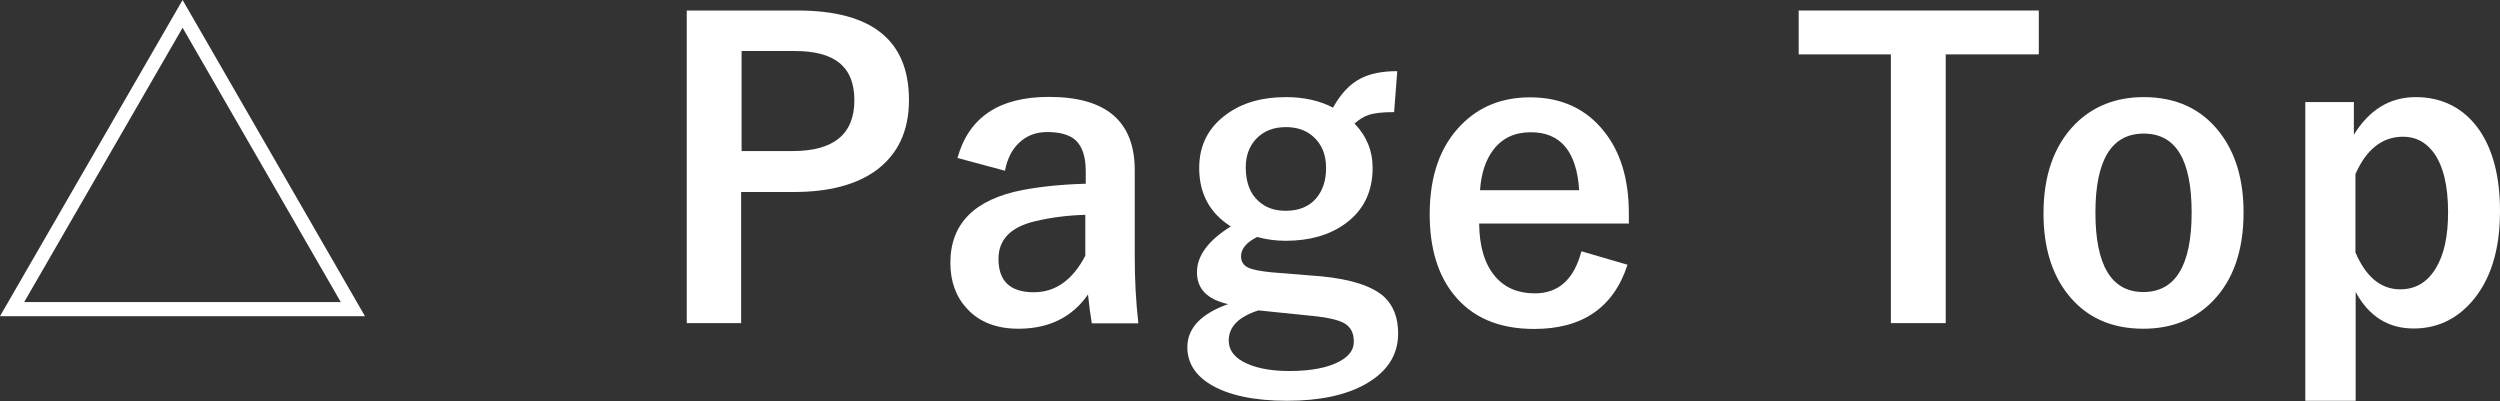
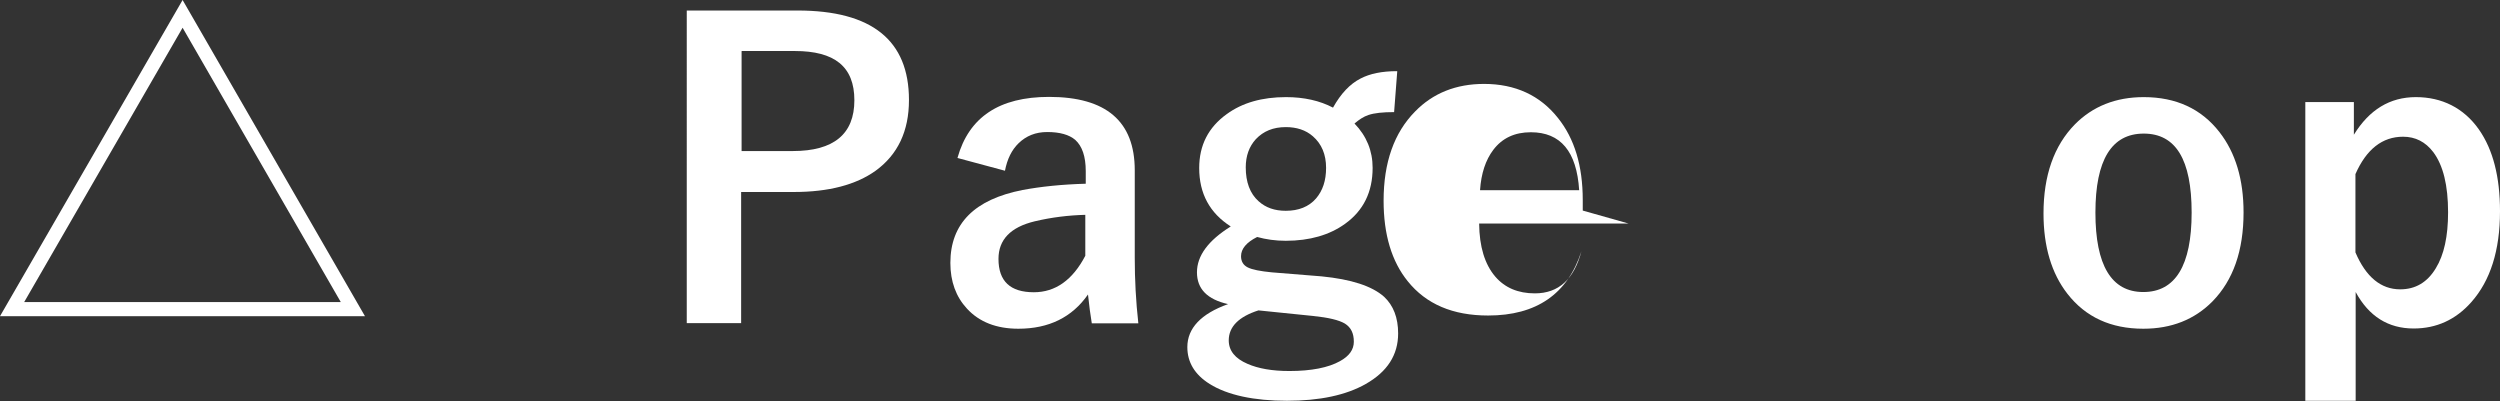
<svg xmlns="http://www.w3.org/2000/svg" id="Layer_2" data-name="Layer 2" viewBox="0 0 111.72 17.92">
  <rect x="0" y="0" width="111.72" height="17.92" fill="#333333" stroke="none" />
  <defs>
    <style>
      .cls-1 {
        fill: #fff;
      }
    </style>
  </defs>
  <g id="contents">
    <g>
      <path class="cls-1" d="m8.16,0l8.15,14.13H0L8.16,0Zm0,1.24L1.08,13.5h14.15L8.16,1.24Z" />
      <path class="cls-1" d="m30.71.47h4.93c3.32,0,4.98,1.33,4.98,4,0,1.39-.5,2.44-1.49,3.16-.88.63-2.1.95-3.65.95h-2.36v5.86h-2.43V.47Zm2.43,1.82v4.46h2.29c1.83,0,2.75-.76,2.75-2.27s-.89-2.2-2.66-2.2h-2.37Z" />
      <path class="cls-1" d="m42.79,7.05c.51-1.82,1.87-2.72,4.09-2.72,2.55,0,3.83,1.09,3.83,3.28v3.92c0,.96.05,1.93.16,2.92h-2.08c-.06-.37-.12-.8-.17-1.29-.71,1.02-1.75,1.53-3.11,1.53-.98,0-1.75-.3-2.3-.9-.49-.53-.74-1.21-.74-2.04,0-1.76,1.08-2.84,3.23-3.26.8-.15,1.74-.25,2.82-.28v-.56c0-.66-.16-1.12-.47-1.4-.27-.23-.69-.35-1.25-.35-.52,0-.94.17-1.28.5-.31.3-.51.71-.61,1.23l-2.12-.57Zm5.72,2.55c-.76.02-1.51.11-2.27.29-1.08.26-1.62.82-1.62,1.68,0,1,.53,1.49,1.58,1.49.96,0,1.73-.54,2.3-1.63v-1.84Z" />
      <path class="cls-1" d="m62.44,3.19l-.14,1.82c-.5,0-.89.04-1.15.13-.21.07-.41.2-.62.38.54.56.81,1.22.81,1.98,0,1.08-.41,1.91-1.23,2.5-.69.5-1.58.76-2.65.76-.46,0-.88-.06-1.28-.17-.48.24-.72.53-.72.86,0,.23.1.4.3.5s.56.17,1.07.22l2.23.18c1.32.13,2.25.43,2.79.91.42.39.63.94.63,1.64,0,.96-.48,1.71-1.45,2.26-.88.5-2.06.75-3.52.75s-2.65-.25-3.45-.75c-.67-.42-1-.97-1-1.65,0-.84.61-1.49,1.82-1.92-.93-.21-1.39-.68-1.39-1.42s.5-1.42,1.51-2.05c-.94-.6-1.41-1.47-1.41-2.61,0-1.02.41-1.82,1.23-2.41.7-.51,1.58-.76,2.65-.76.81,0,1.51.16,2.1.47.35-.63.76-1.06,1.23-1.3.42-.22.96-.33,1.63-.33Zm-6.2,10.68c-.88.28-1.33.73-1.33,1.34,0,.46.28.81.84,1.05.48.21,1.1.32,1.87.32.98,0,1.74-.15,2.26-.44.42-.23.62-.52.62-.87,0-.38-.13-.64-.4-.81-.27-.16-.74-.27-1.42-.34l-2.45-.25Zm1.22-8.19c-.56,0-1,.18-1.34.54-.3.33-.45.75-.45,1.26,0,.66.19,1.17.57,1.51.32.29.72.43,1.22.43.57,0,1.03-.18,1.35-.55.3-.35.45-.8.45-1.37,0-.6-.2-1.07-.59-1.41-.32-.28-.73-.41-1.21-.41Z" />
-       <path class="cls-1" d="m72.78,9.99h-6.68c.01,1.03.25,1.82.72,2.37.43.5,1.02.75,1.77.75,1.06,0,1.75-.63,2.08-1.88l2.06.6c-.62,1.91-2.01,2.87-4.17,2.87-1.58,0-2.77-.51-3.59-1.53-.72-.89-1.08-2.09-1.08-3.6,0-1.71.47-3.04,1.41-3.99.8-.82,1.83-1.23,3.08-1.23,1.39,0,2.5.51,3.3,1.52.74.92,1.11,2.14,1.11,3.67v.47Zm-2.21-1.49c-.11-1.73-.83-2.59-2.16-2.59-.72,0-1.28.26-1.68.79-.34.45-.54,1.05-.59,1.8h4.43Z" />
-       <path class="cls-1" d="m91.11.47v1.96h-4.16v12.01h-2.45V2.43h-4.12V.47h10.73Z" />
+       <path class="cls-1" d="m72.78,9.99h-6.68c.01,1.03.25,1.82.72,2.37.43.5,1.02.75,1.77.75,1.06,0,1.75-.63,2.08-1.88c-.62,1.91-2.01,2.87-4.17,2.87-1.58,0-2.77-.51-3.59-1.53-.72-.89-1.08-2.09-1.08-3.6,0-1.71.47-3.04,1.41-3.99.8-.82,1.83-1.23,3.08-1.23,1.39,0,2.5.51,3.3,1.52.74.92,1.11,2.14,1.11,3.67v.47Zm-2.21-1.49c-.11-1.73-.83-2.59-2.16-2.59-.72,0-1.28.26-1.68.79-.34.45-.54,1.05-.59,1.8h4.43Z" />
      <path class="cls-1" d="m95.8,4.34c1.44,0,2.57.52,3.38,1.56.72.92,1.08,2.12,1.08,3.59,0,1.71-.46,3.03-1.39,3.98-.8.81-1.83,1.22-3.09,1.22-1.45,0-2.58-.52-3.39-1.56-.71-.91-1.07-2.11-1.07-3.59,0-1.7.47-3.03,1.4-3.98.8-.81,1.83-1.22,3.08-1.22Zm0,1.63c-1.44,0-2.16,1.18-2.16,3.53s.71,3.55,2.14,3.55,2.16-1.18,2.16-3.55-.71-3.53-2.14-3.53Z" />
      <path class="cls-1" d="m105.19,4.56v1.46c.69-1.12,1.61-1.68,2.77-1.68s2.14.48,2.82,1.45c.63.9.94,2.12.94,3.65,0,1.75-.43,3.1-1.28,4.06-.7.79-1.56,1.18-2.58,1.18-1.13,0-2-.54-2.59-1.63v4.86h-2.25V4.56h2.18Zm.07,3.22v3.5c.47,1.1,1.14,1.65,2,1.65.68,0,1.21-.31,1.59-.94.37-.6.55-1.43.55-2.5,0-1.21-.22-2.1-.66-2.69-.35-.46-.8-.69-1.35-.69-.93,0-1.64.56-2.13,1.67Z" />
    </g>
  </g>
</svg>